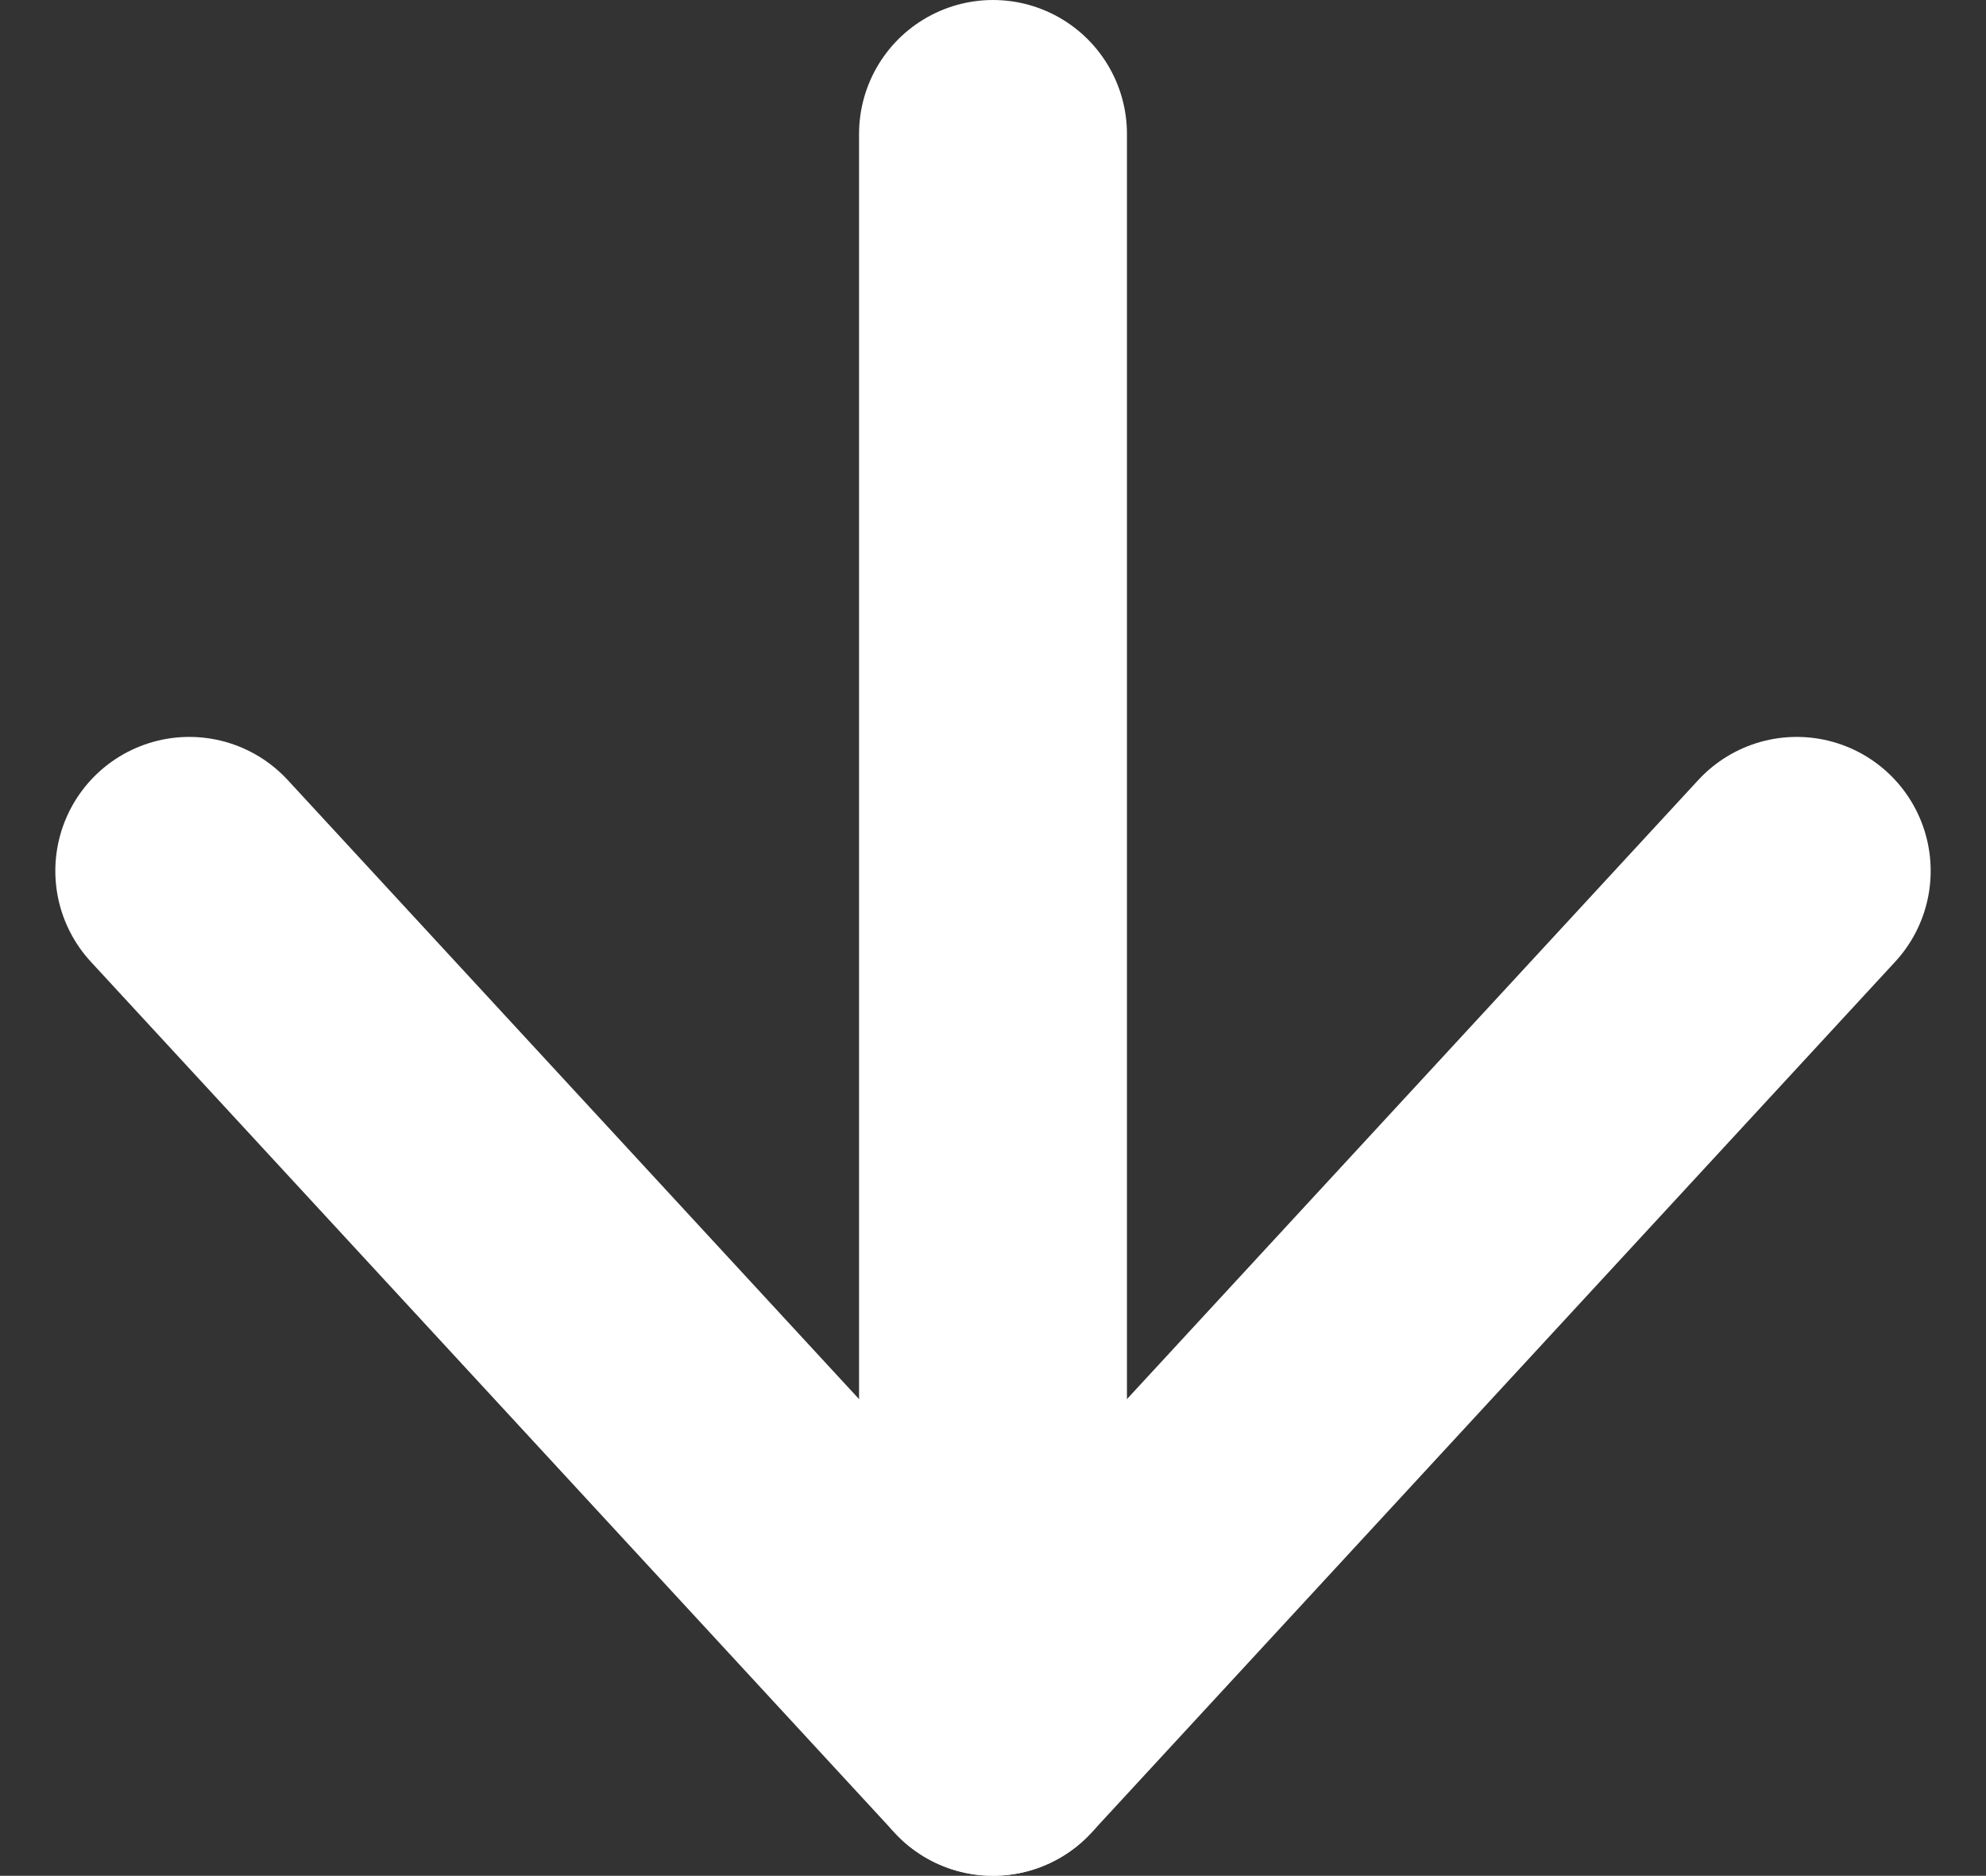
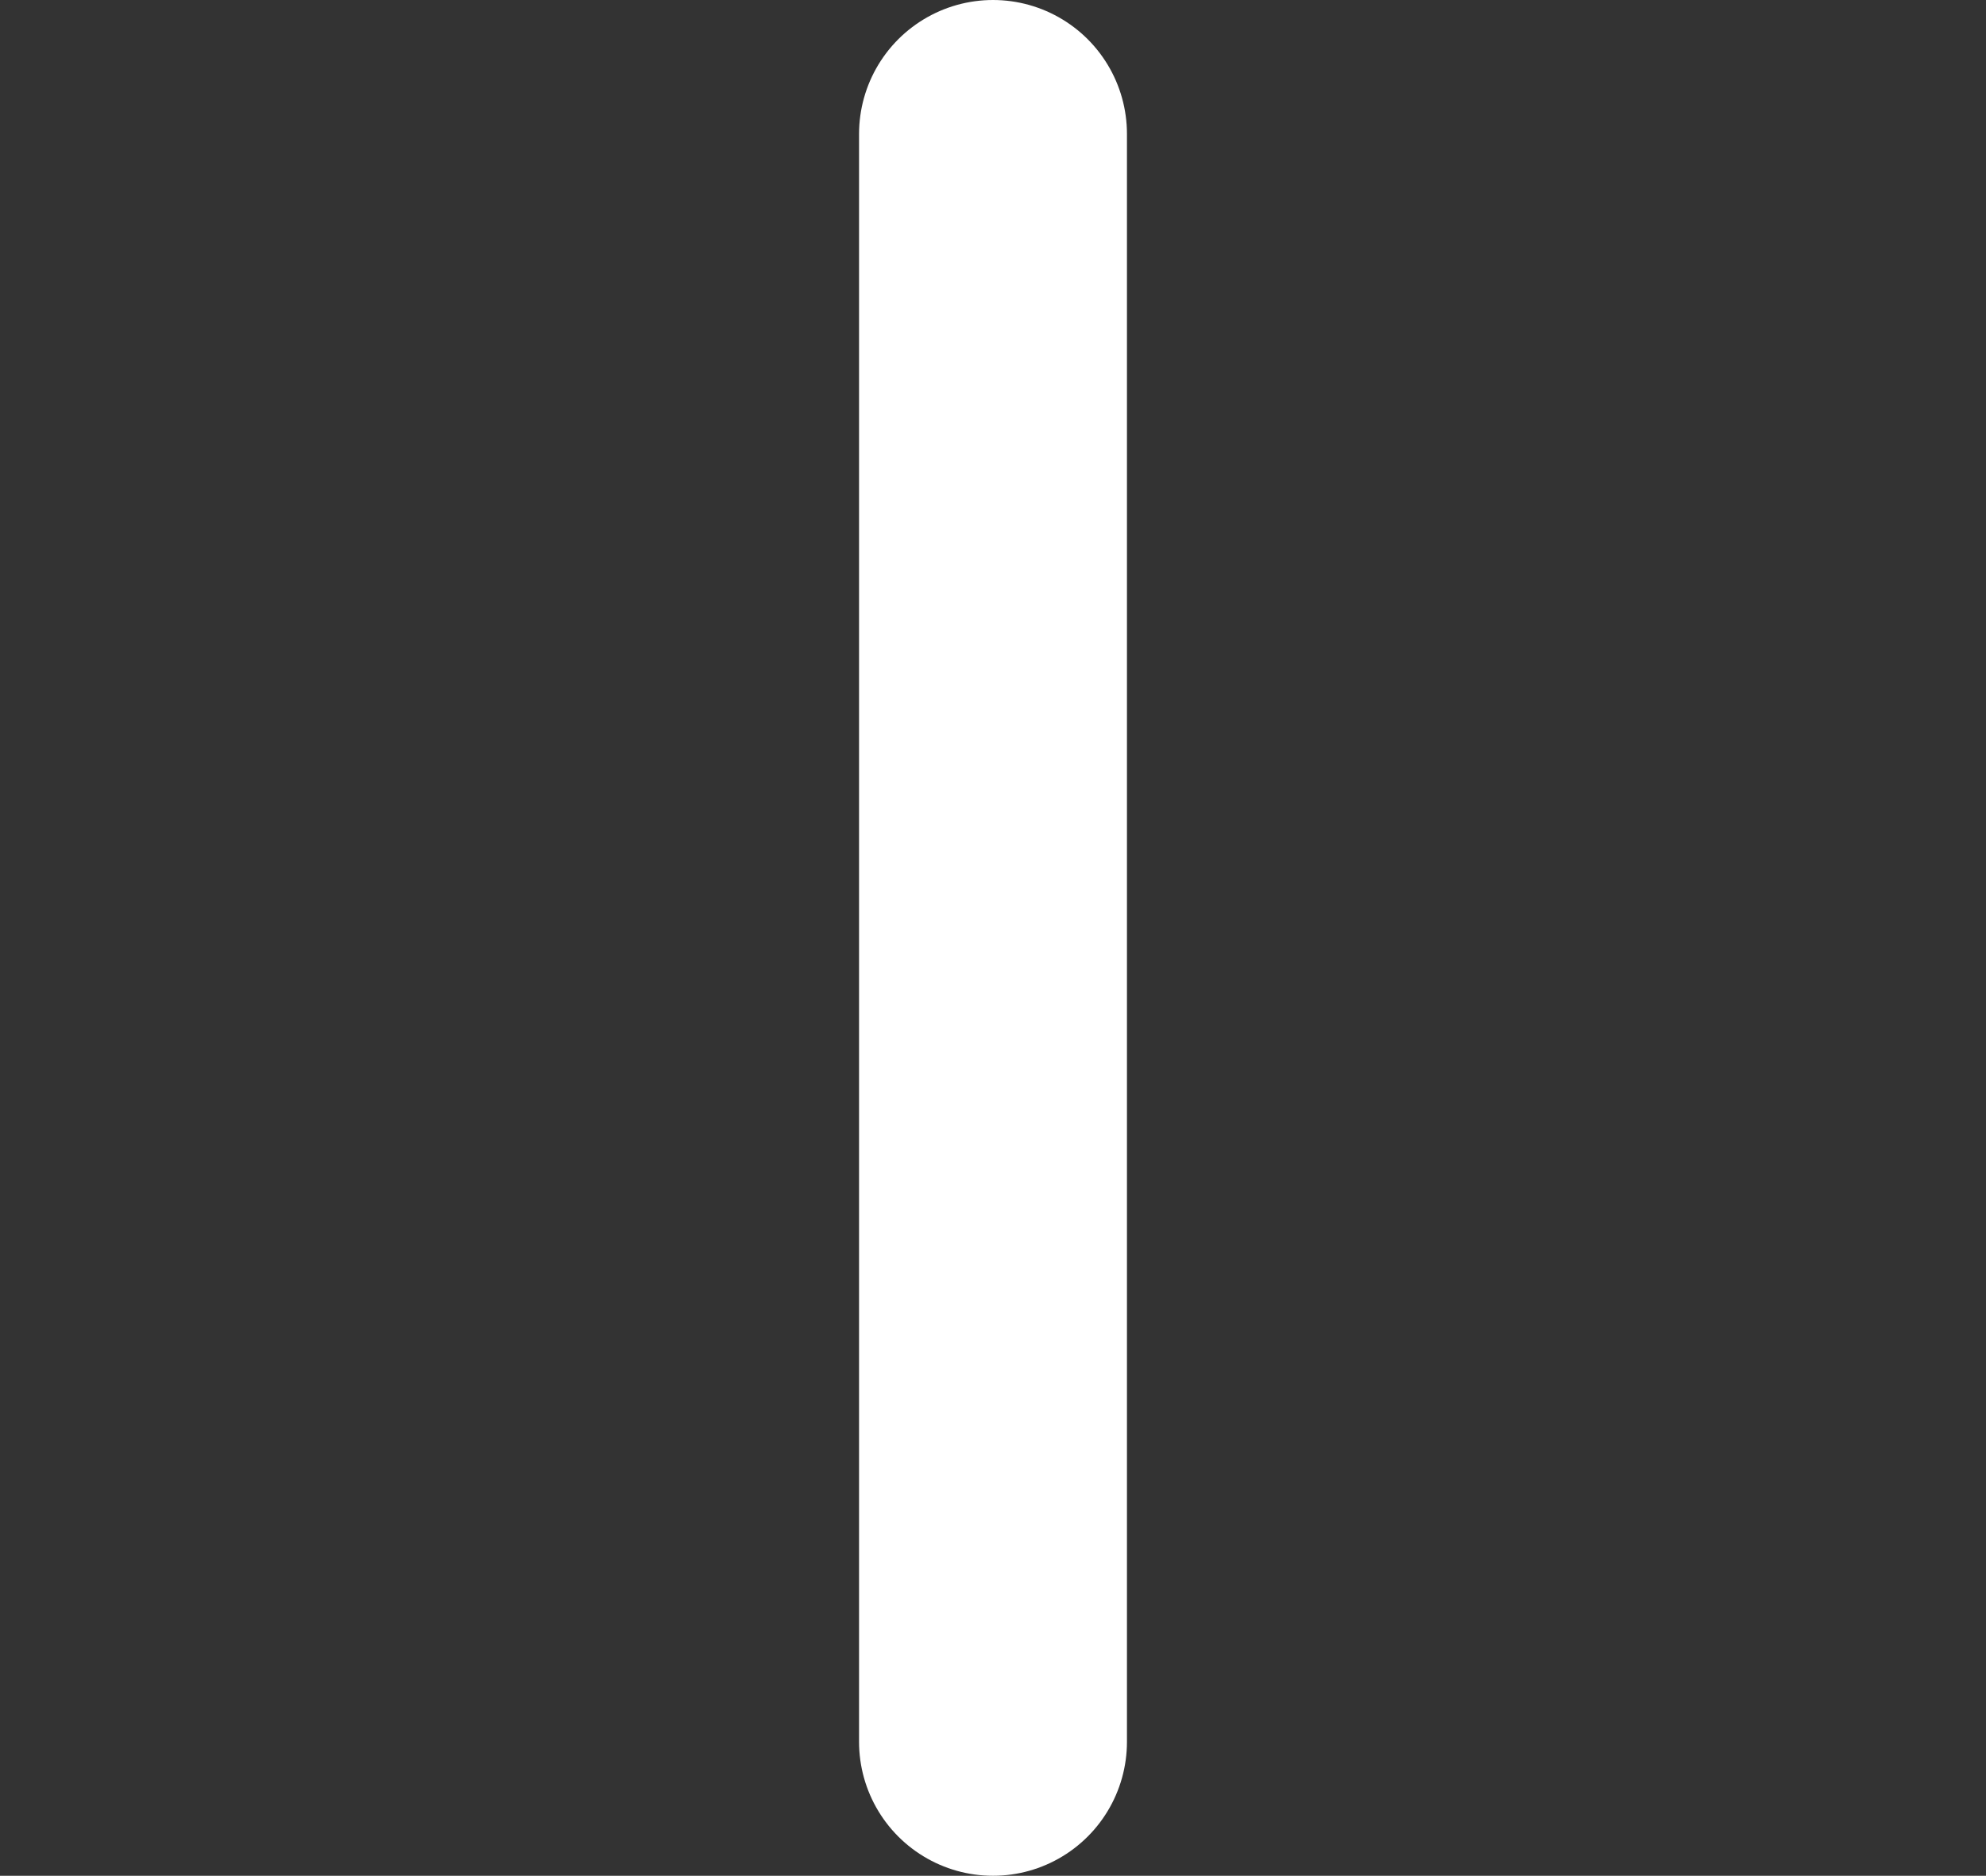
<svg xmlns="http://www.w3.org/2000/svg" width="14.826" height="14" viewBox="0 0 14.826 14">
  <rect x="0" y="0" width="14.826" height="14" fill="#333333" stroke="none" />
  <g id="Icon_feather-arrow-down" data-name="Icon feather-arrow-down" transform="translate(1.413 1)">
    <path d="M18,7.5v12" transform="translate(-12 -7.5)" fill="none" stroke="#fff" stroke-linecap="round" stroke-linejoin="round" stroke-width="2" />
-     <path d="M19.5,18l-6,6.5L7.5,18" transform="translate(-7.5 -12.5)" fill="none" stroke="#fff" stroke-linecap="round" stroke-linejoin="round" stroke-width="2" />
  </g>
</svg>